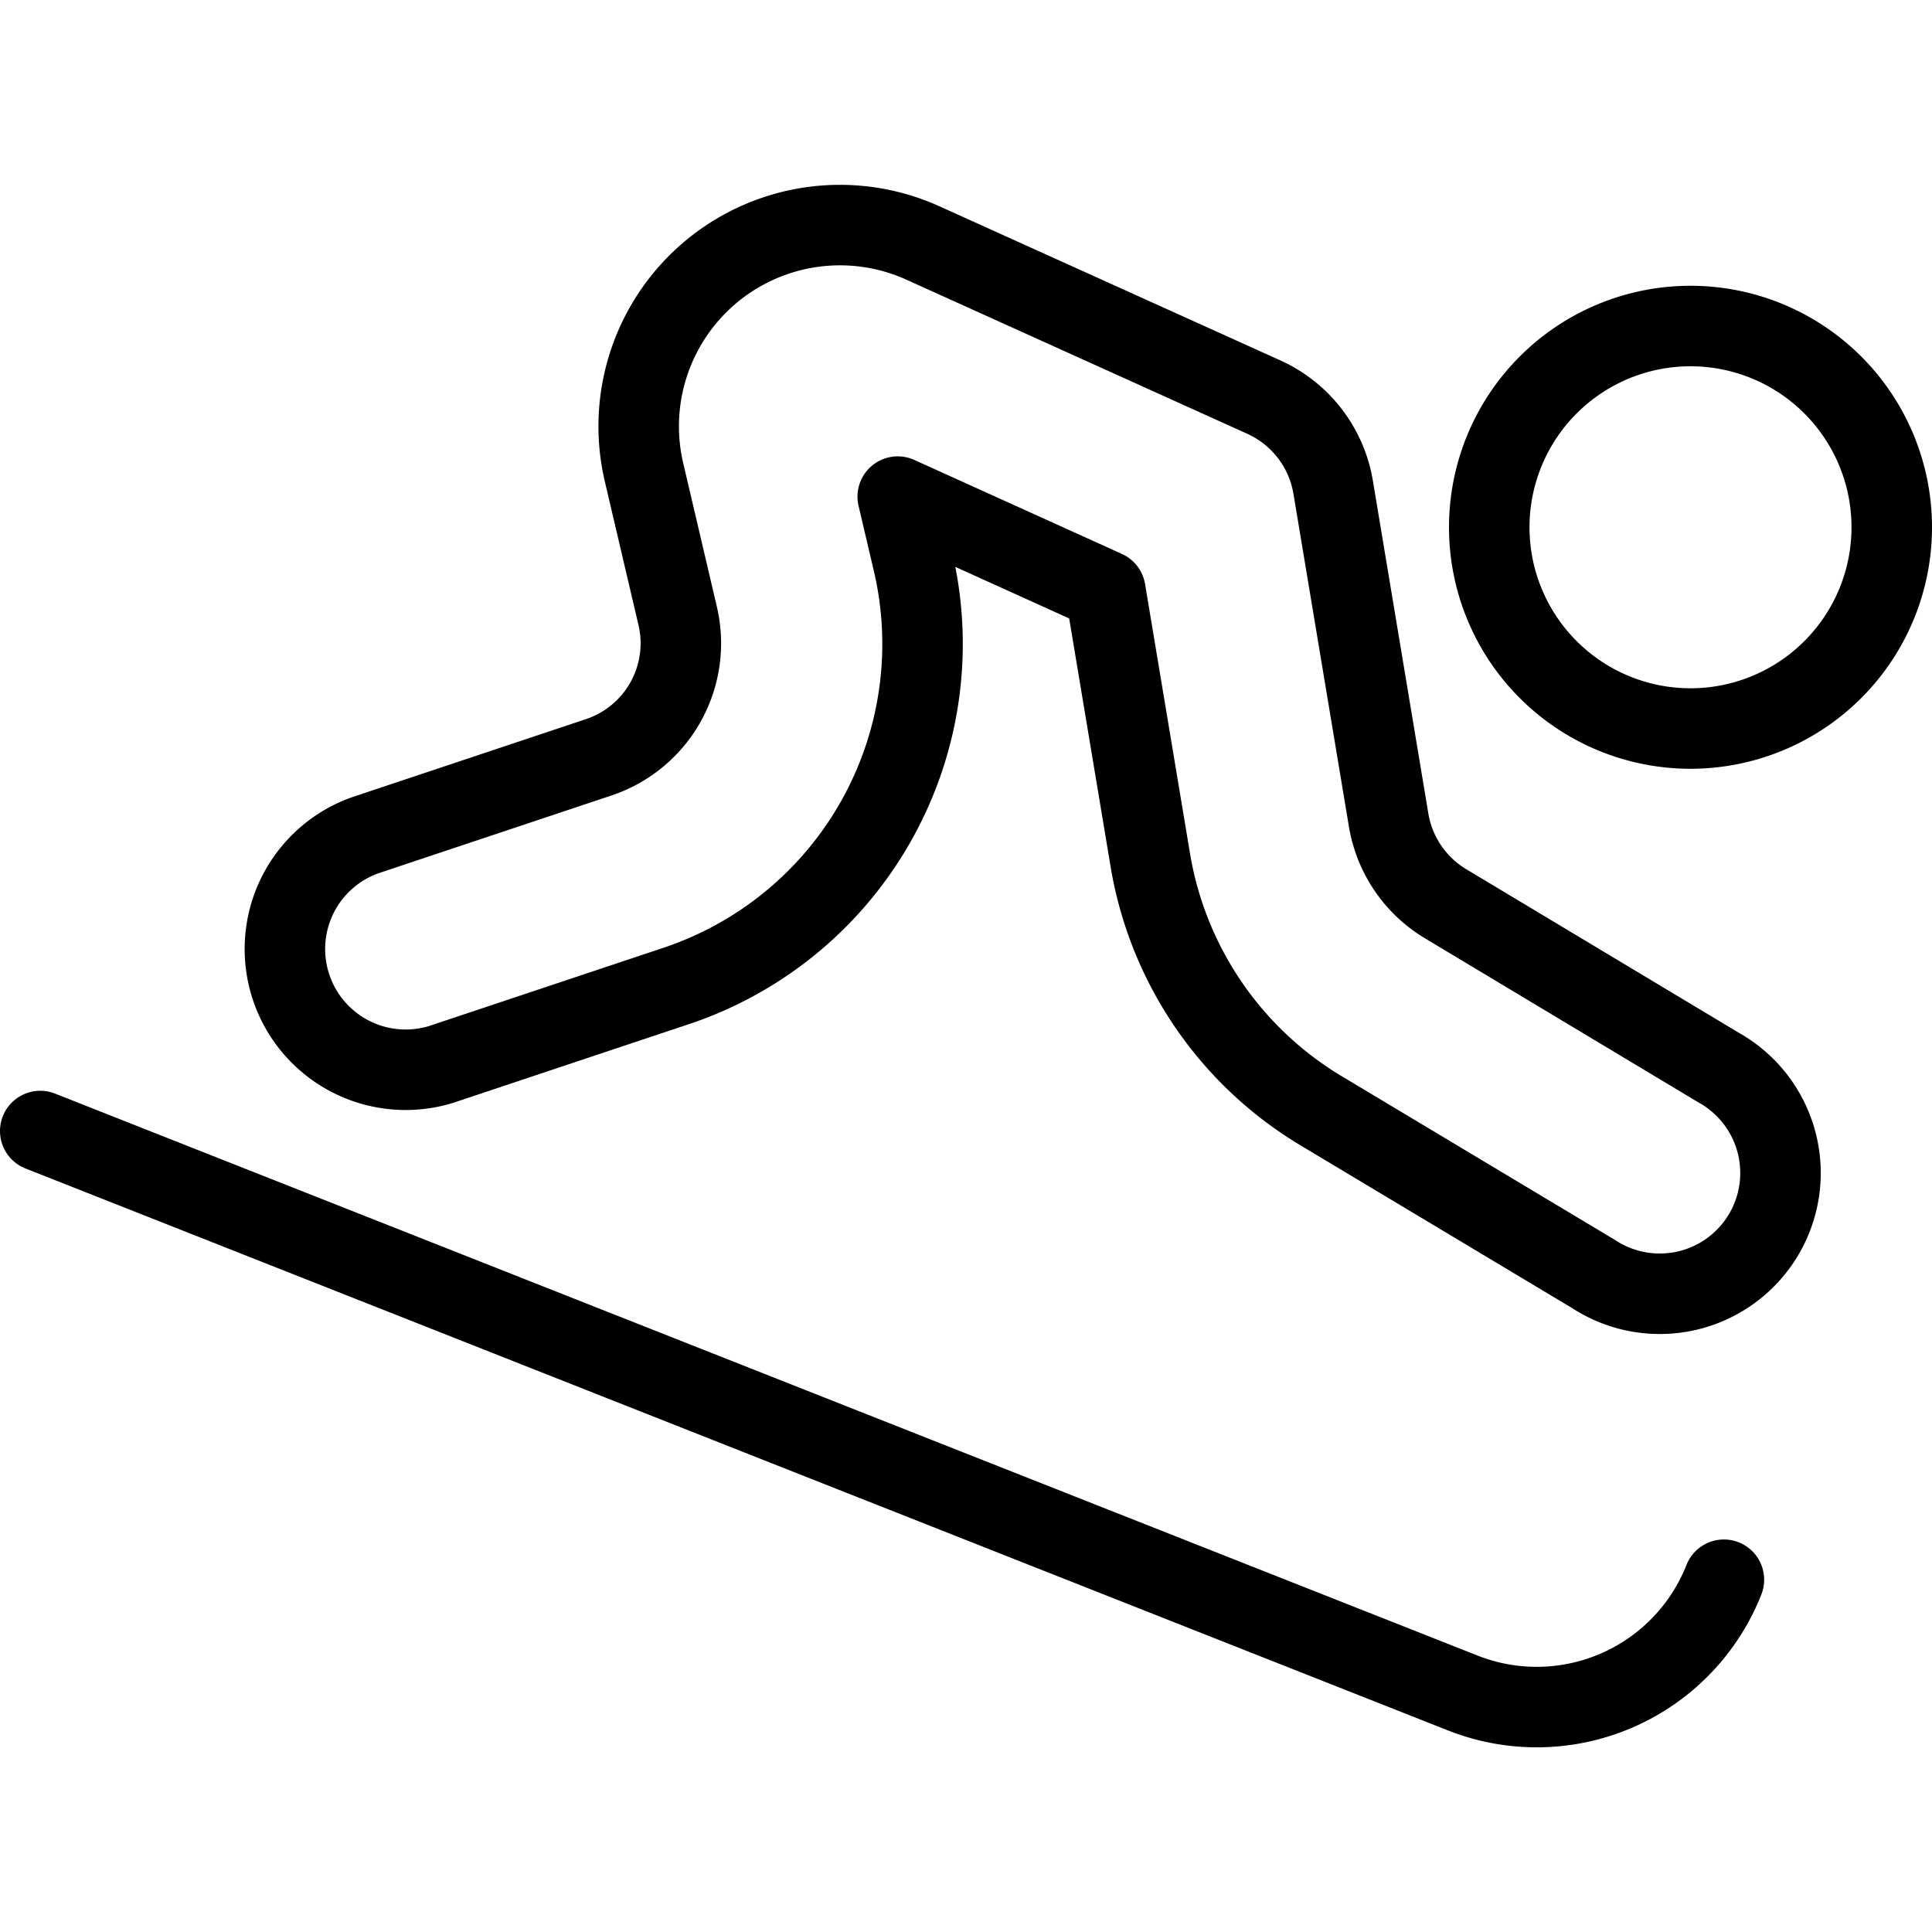
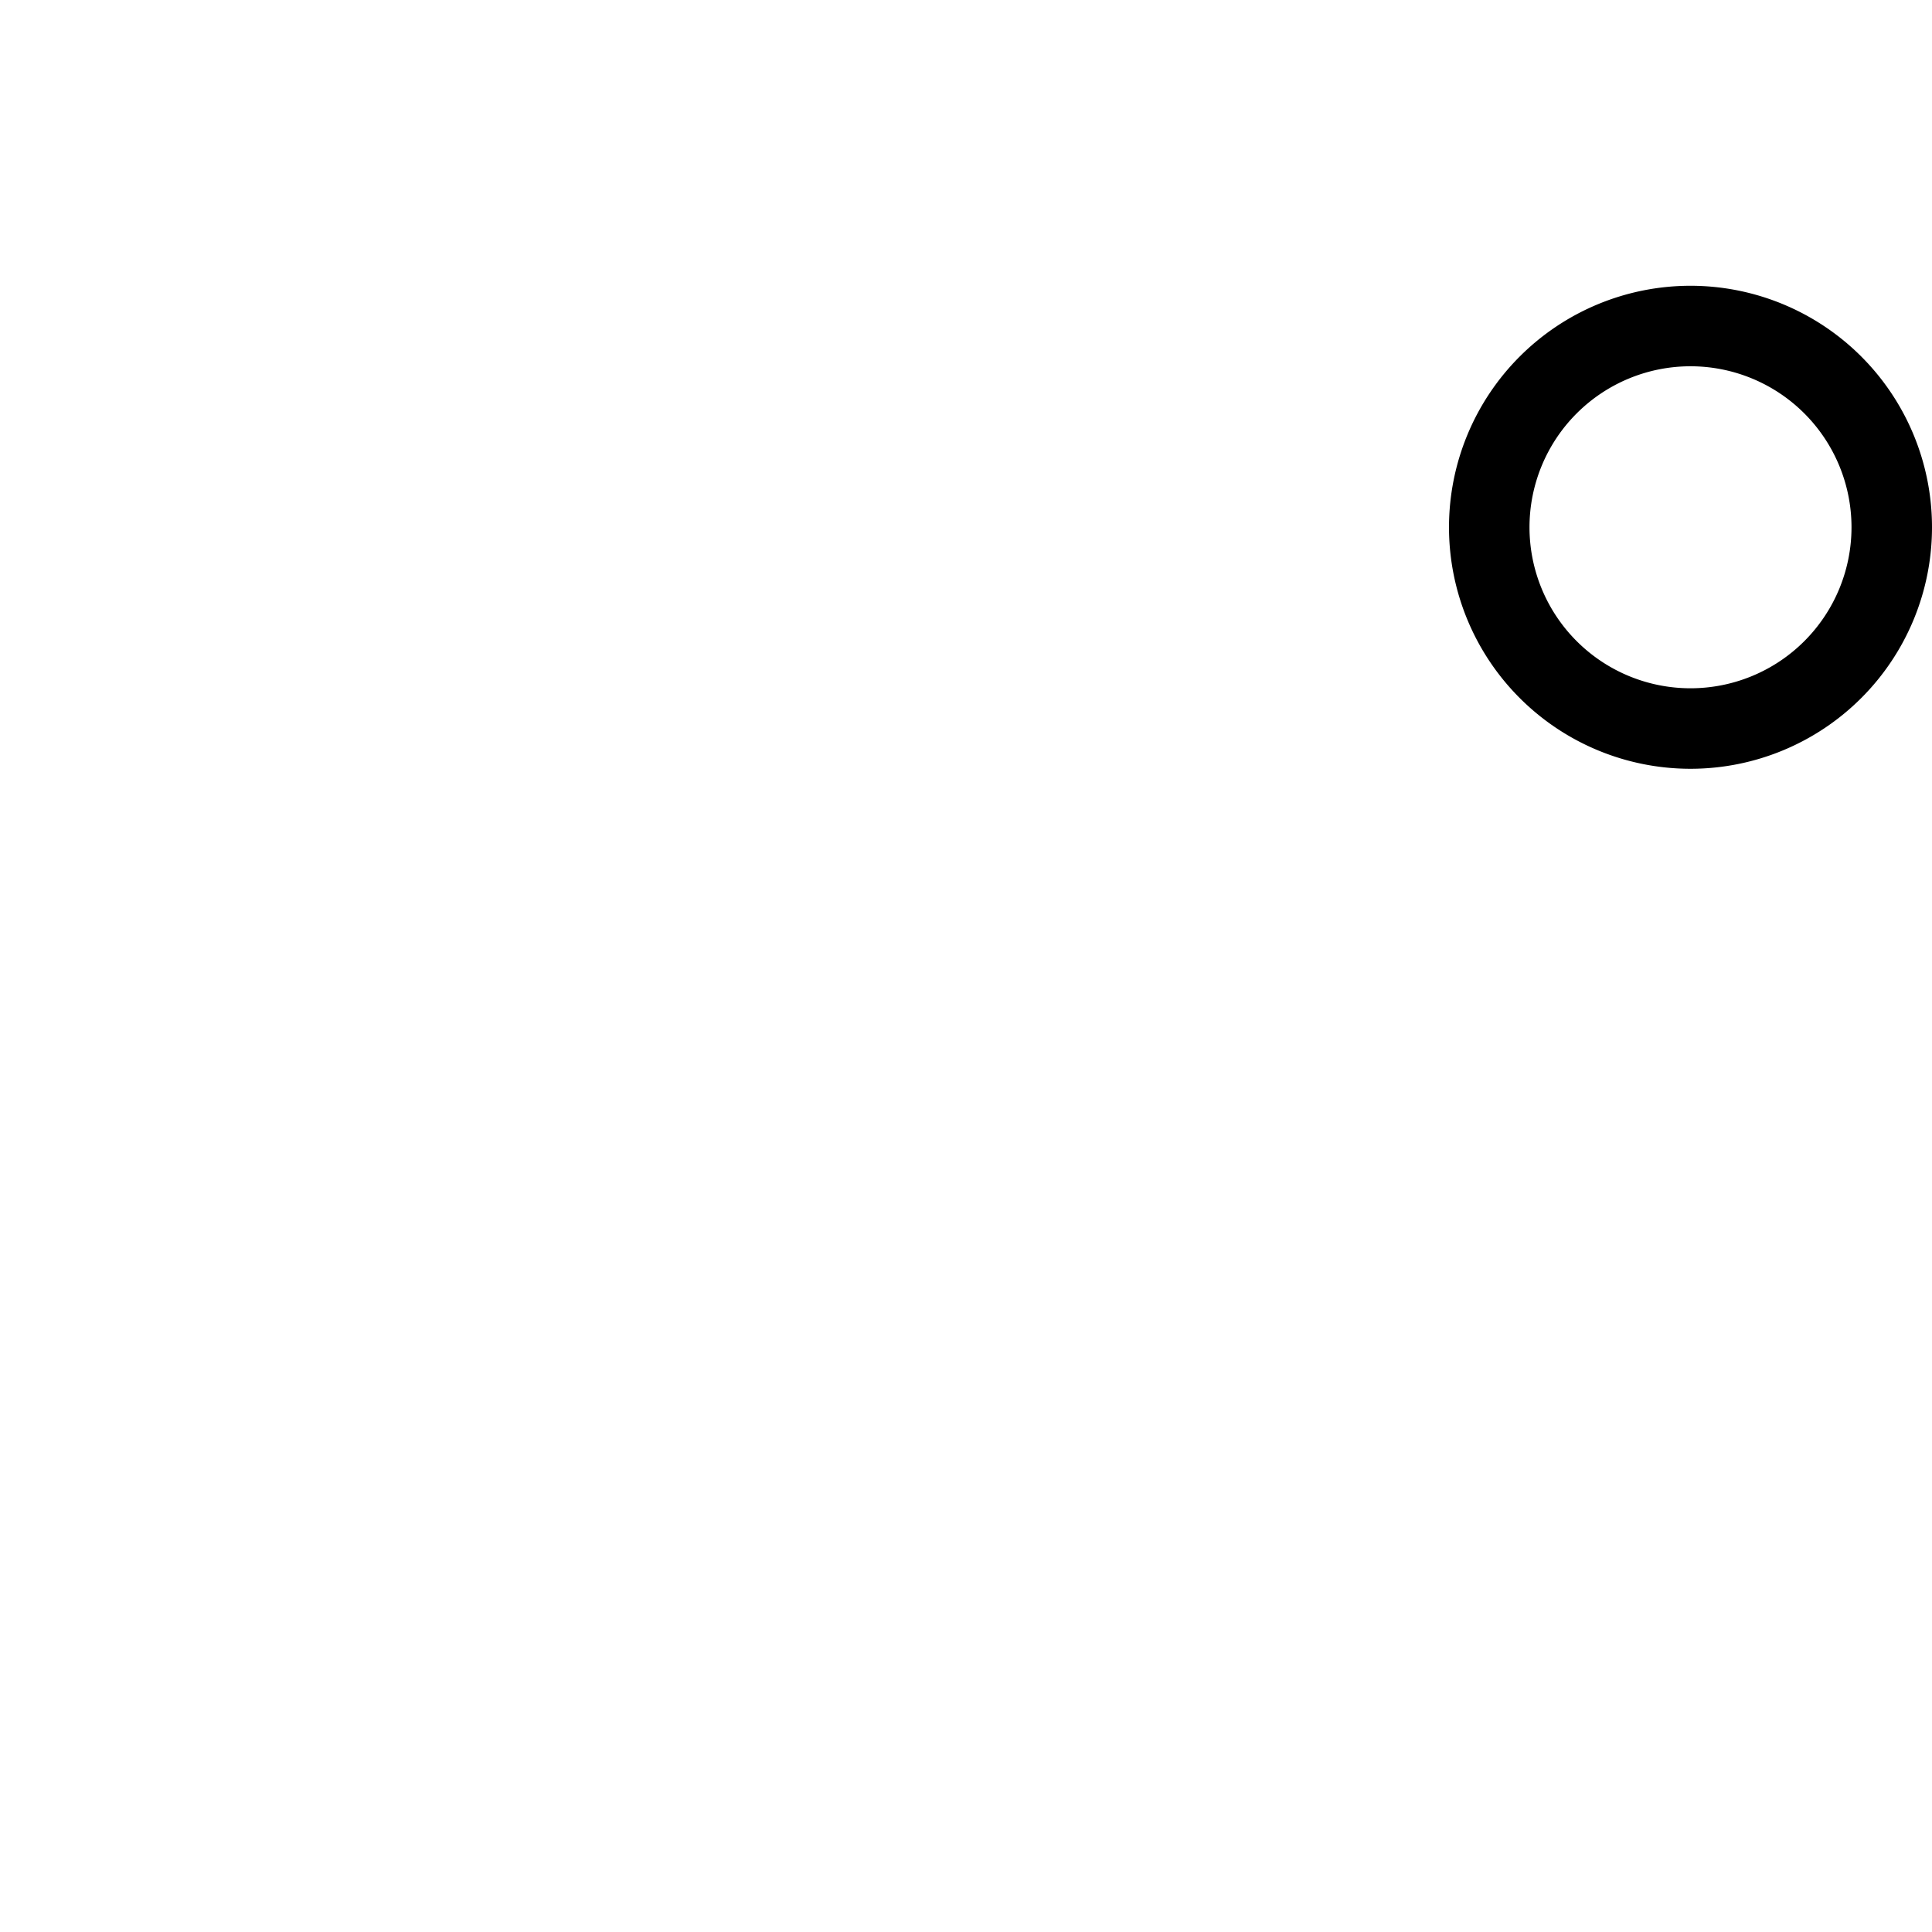
<svg xmlns="http://www.w3.org/2000/svg" viewBox="0 0 24 24">
  <g transform="matrix(1,0,0,1,0,0)">
    <path d="M18.500 6.550 A2.500 2.500 0 1 0 23.500 6.550 A2.500 2.500 0 1 0 18.500 6.550 Z" fill="none" stroke="#000000" stroke-linecap="round" stroke-linejoin="round" />
-     <path d="M.5,14.05l17.671,6.981a2.5,2.5,0,0,0,3.244-1.407" fill="none" stroke="#000000" stroke-linecap="round" stroke-linejoin="round" />
-     <path d="M19.812,15.836l-3.4-2.037a4.491,4.491,0,0,1-2.123-3.118l-.558-3.344L11.152,6.169l.186.792a4.479,4.479,0,0,1-2.959,5.294l-2.9.968a1.5,1.5,0,0,1-.949-2.845l2.9-.968a1.493,1.493,0,0,0,.987-1.765L8,5.866a2.5,2.5,0,0,1,3.466-2.847L15.7,4.933a1.5,1.5,0,0,1,.861,1.12l.689,4.134a1.5,1.5,0,0,0,.708,1.04l3.395,2.037a1.5,1.5,0,1,1-1.542,2.572Z" fill="none" stroke="#000000" stroke-linecap="round" stroke-linejoin="round" />
  </g>
</svg>